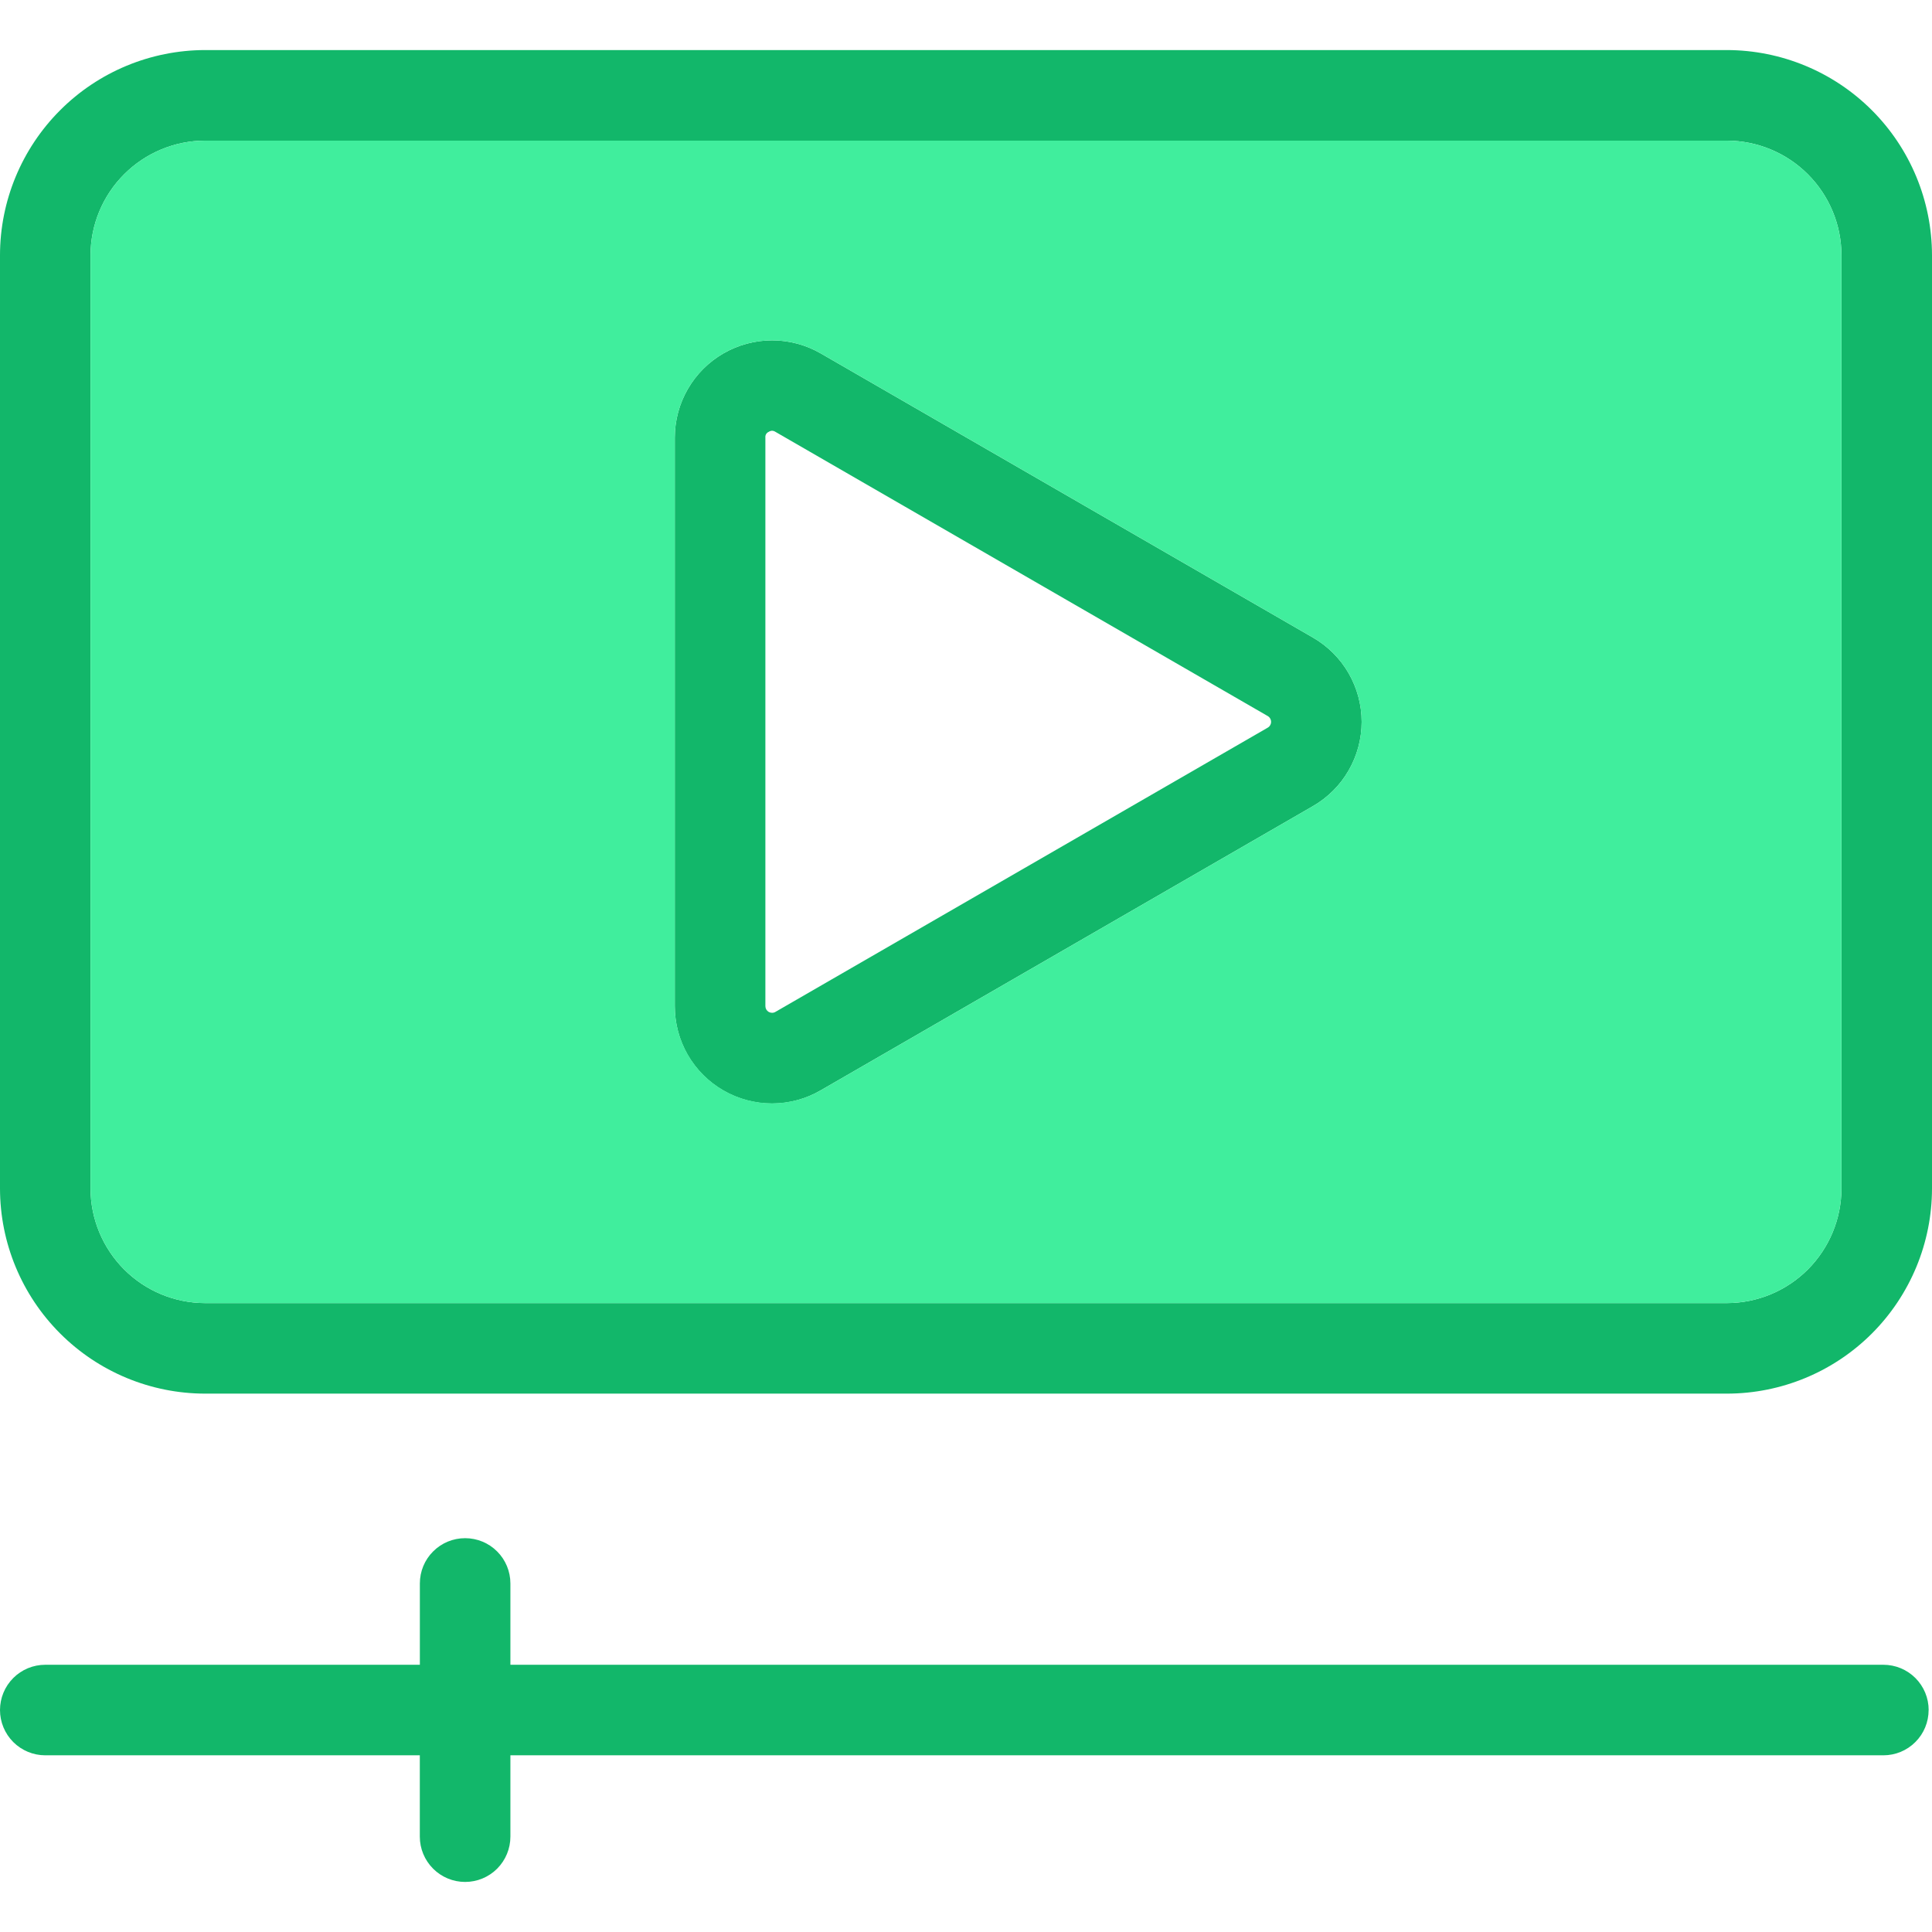
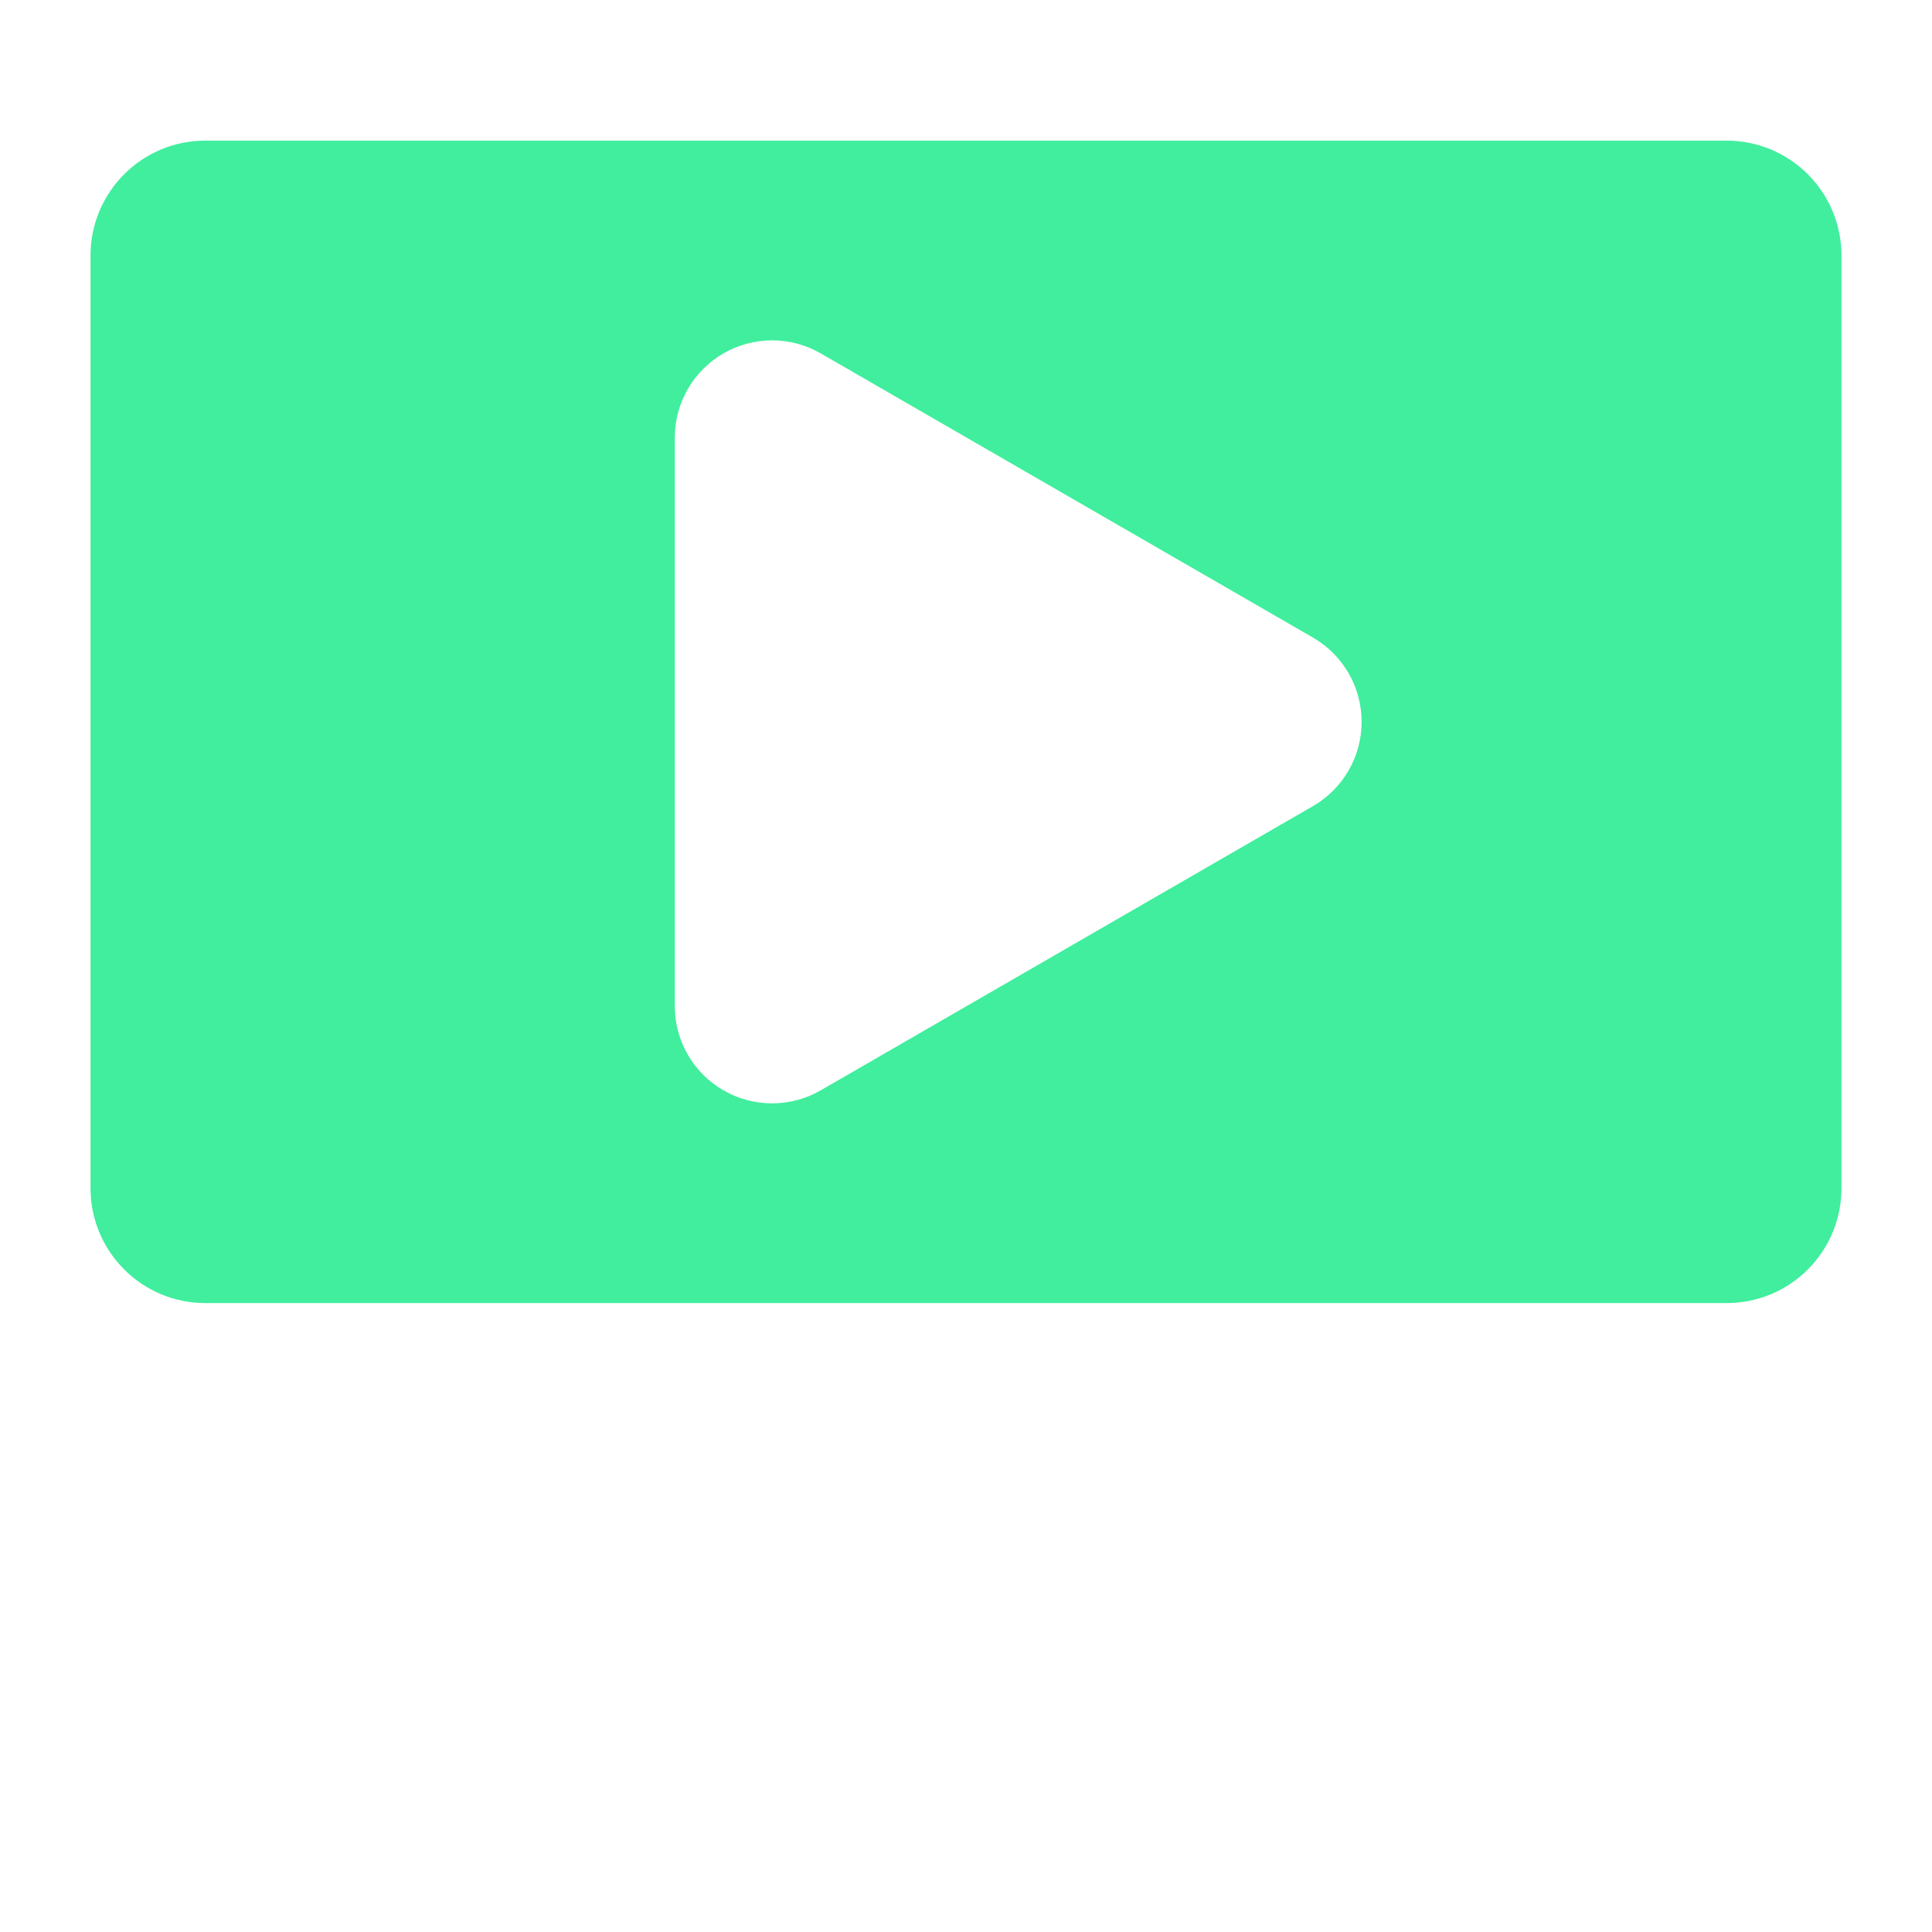
<svg xmlns="http://www.w3.org/2000/svg" width="44" height="44" viewBox="0 0 44 44" fill="none">
-   <path fill-rule="evenodd" clip-rule="evenodd" d="M28.872 16.572L17.66 23.045C17.637 23.059 17.611 23.066 17.584 23.066C17.557 23.066 17.53 23.059 17.507 23.046C17.484 23.032 17.465 23.013 17.451 22.99C17.438 22.966 17.431 22.94 17.431 22.913V9.967C17.428 9.94 17.433 9.912 17.447 9.888C17.461 9.864 17.482 9.846 17.507 9.835C17.53 9.82 17.556 9.811 17.583 9.81C17.61 9.811 17.637 9.82 17.66 9.835L28.871 16.307C28.895 16.321 28.914 16.34 28.927 16.363C28.941 16.387 28.948 16.413 28.948 16.44C28.948 16.467 28.941 16.493 28.927 16.516C28.914 16.54 28.895 16.559 28.871 16.572H28.872ZM29.903 14.521L18.691 8.048C18.355 7.854 17.973 7.751 17.584 7.751C17.195 7.751 16.813 7.854 16.476 8.048C16.139 8.243 15.859 8.522 15.665 8.859C15.47 9.196 15.368 9.578 15.368 9.967V22.913C15.367 23.302 15.468 23.685 15.662 24.023C15.857 24.36 16.136 24.641 16.474 24.835C16.811 25.03 17.194 25.132 17.583 25.132C17.973 25.131 18.355 25.028 18.691 24.832L29.903 18.358C30.24 18.164 30.52 17.884 30.714 17.547C30.908 17.211 31.011 16.829 31.011 16.44C31.011 16.051 30.908 15.669 30.714 15.332C30.52 14.995 30.24 14.716 29.903 14.521H29.903ZM43.923 38.945C43.923 39.219 43.815 39.481 43.621 39.674C43.428 39.868 43.166 39.976 42.892 39.976H11.624V41.828C11.624 42.102 11.515 42.364 11.322 42.558C11.129 42.751 10.866 42.86 10.593 42.86C10.319 42.86 10.057 42.751 9.864 42.558C9.67 42.364 9.561 42.102 9.561 41.828V39.976H1.031C0.758 39.976 0.495 39.867 0.302 39.674C0.109 39.481 0 39.218 0 38.945C0 38.671 0.109 38.409 0.302 38.216C0.495 38.022 0.758 37.914 1.031 37.914H9.562V36.062C9.562 35.788 9.67 35.526 9.864 35.333C10.057 35.139 10.319 35.031 10.593 35.031C10.866 35.031 11.129 35.139 11.322 35.333C11.515 35.526 11.624 35.788 11.624 36.062V37.914H42.892C43.166 37.914 43.428 38.022 43.622 38.216C43.815 38.409 43.924 38.671 43.924 38.945L43.923 38.945ZM41.938 27.067V5.812C41.937 5.12 41.661 4.457 41.172 3.968C40.683 3.479 40.02 3.204 39.328 3.203H4.671C3.98 3.203 3.317 3.479 2.828 3.968C2.338 4.457 2.063 5.12 2.062 5.812V27.068C2.063 27.759 2.339 28.422 2.828 28.912C3.317 29.401 3.98 29.676 4.671 29.677H39.328C40.02 29.676 40.683 29.401 41.172 28.912C41.661 28.422 41.937 27.759 41.938 27.067ZM39.328 1.14H4.671C3.433 1.142 2.245 1.634 1.37 2.51C0.494 3.386 0.001 4.573 0 5.812L0 27.067C0.001 28.306 0.494 29.494 1.37 30.369C2.245 31.245 3.433 31.738 4.672 31.739H39.329C40.567 31.738 41.755 31.246 42.631 30.37C43.506 29.494 43.999 28.306 44 27.068V5.812C43.998 4.573 43.506 3.386 42.63 2.51C41.754 1.634 40.567 1.142 39.328 1.14L39.328 1.14Z" fill="#12B76A" />
  <path fill-rule="evenodd" clip-rule="evenodd" d="M4.671 29.677H39.328C40.02 29.676 40.683 29.401 41.172 28.911C41.661 28.422 41.937 27.759 41.938 27.067V5.812C41.937 5.12 41.661 4.457 41.172 3.968C40.683 3.479 40.02 3.204 39.328 3.203H4.671C3.98 3.203 3.317 3.478 2.828 3.968C2.338 4.457 2.063 5.12 2.062 5.811V27.068C2.063 27.759 2.339 28.422 2.828 28.911C3.317 29.401 3.98 29.676 4.671 29.677ZM29.903 18.358L18.691 24.832C18.355 25.026 17.973 25.128 17.584 25.128C17.195 25.128 16.813 25.026 16.476 24.832C16.139 24.637 15.859 24.358 15.665 24.021C15.47 23.684 15.368 23.302 15.368 22.913V9.967C15.368 9.578 15.471 9.196 15.665 8.859C15.86 8.522 16.139 8.243 16.476 8.048C16.813 7.854 17.195 7.752 17.584 7.751C17.973 7.751 18.355 7.854 18.691 8.048L29.903 14.521C30.24 14.716 30.519 14.995 30.714 15.332C30.908 15.669 31.01 16.051 31.01 16.44C31.01 16.829 30.908 17.211 30.714 17.547C30.519 17.884 30.24 18.164 29.903 18.358H29.903Z" fill="#40EE9D" />
</svg>